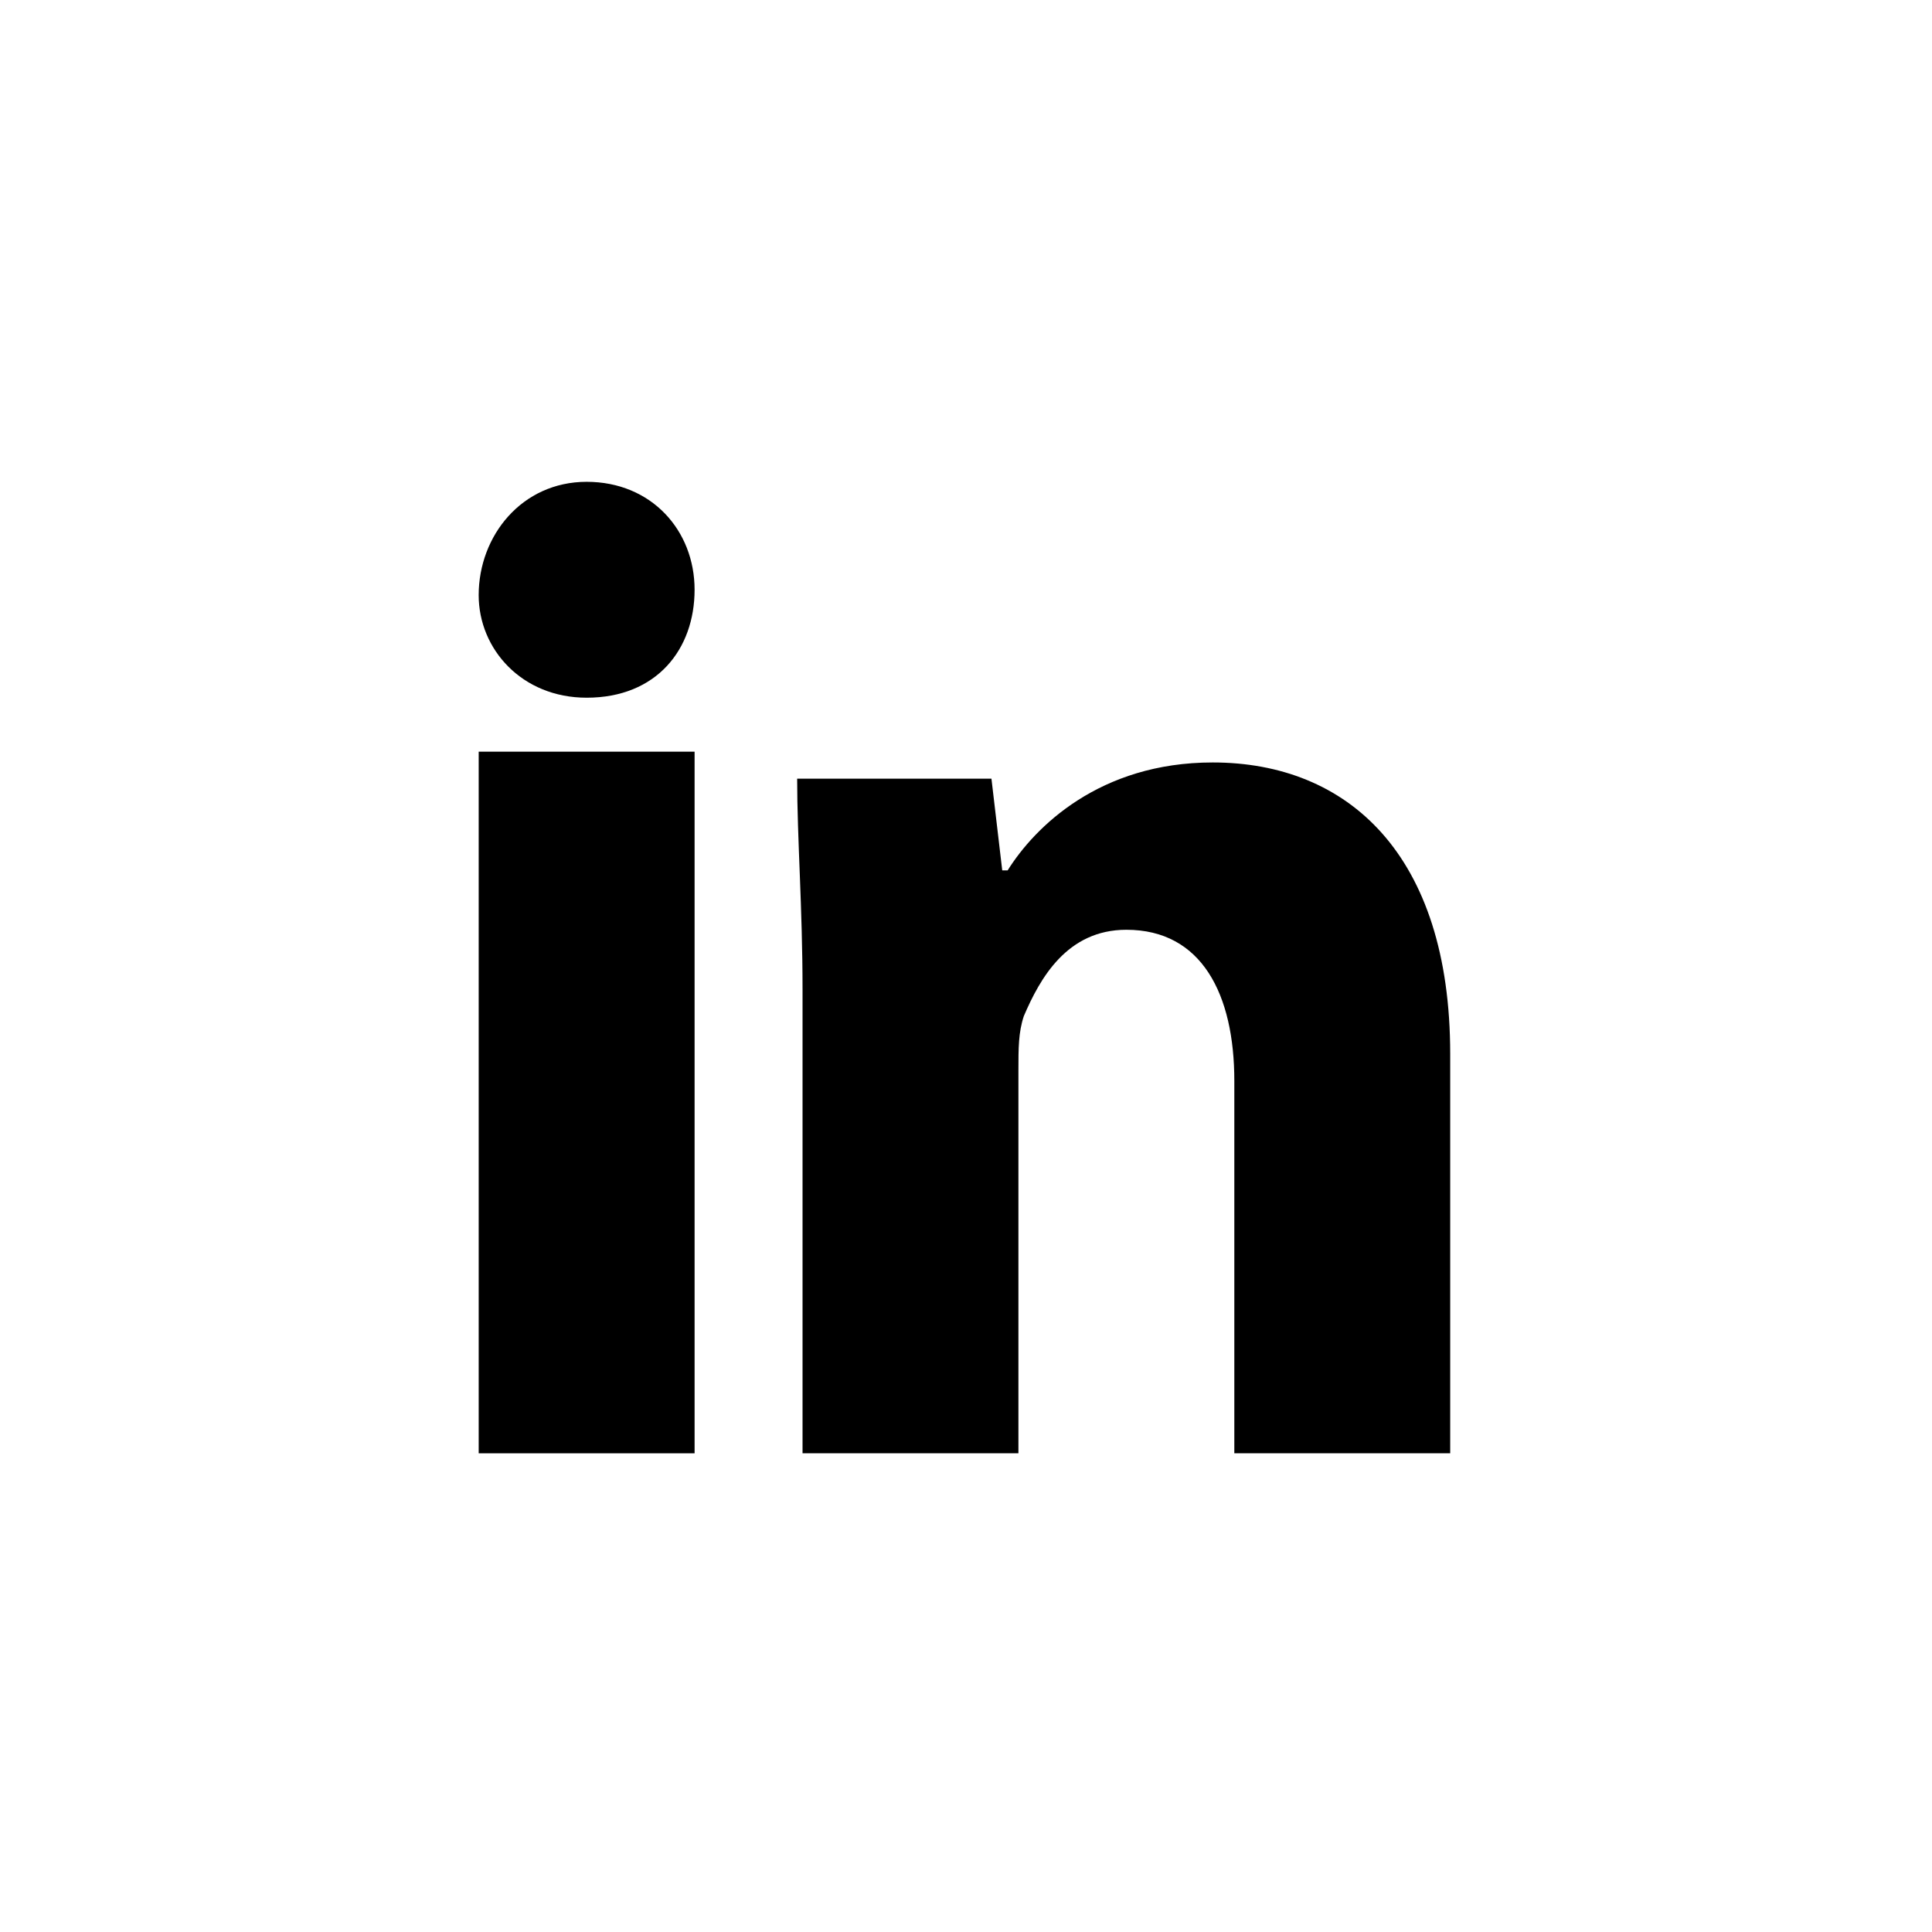
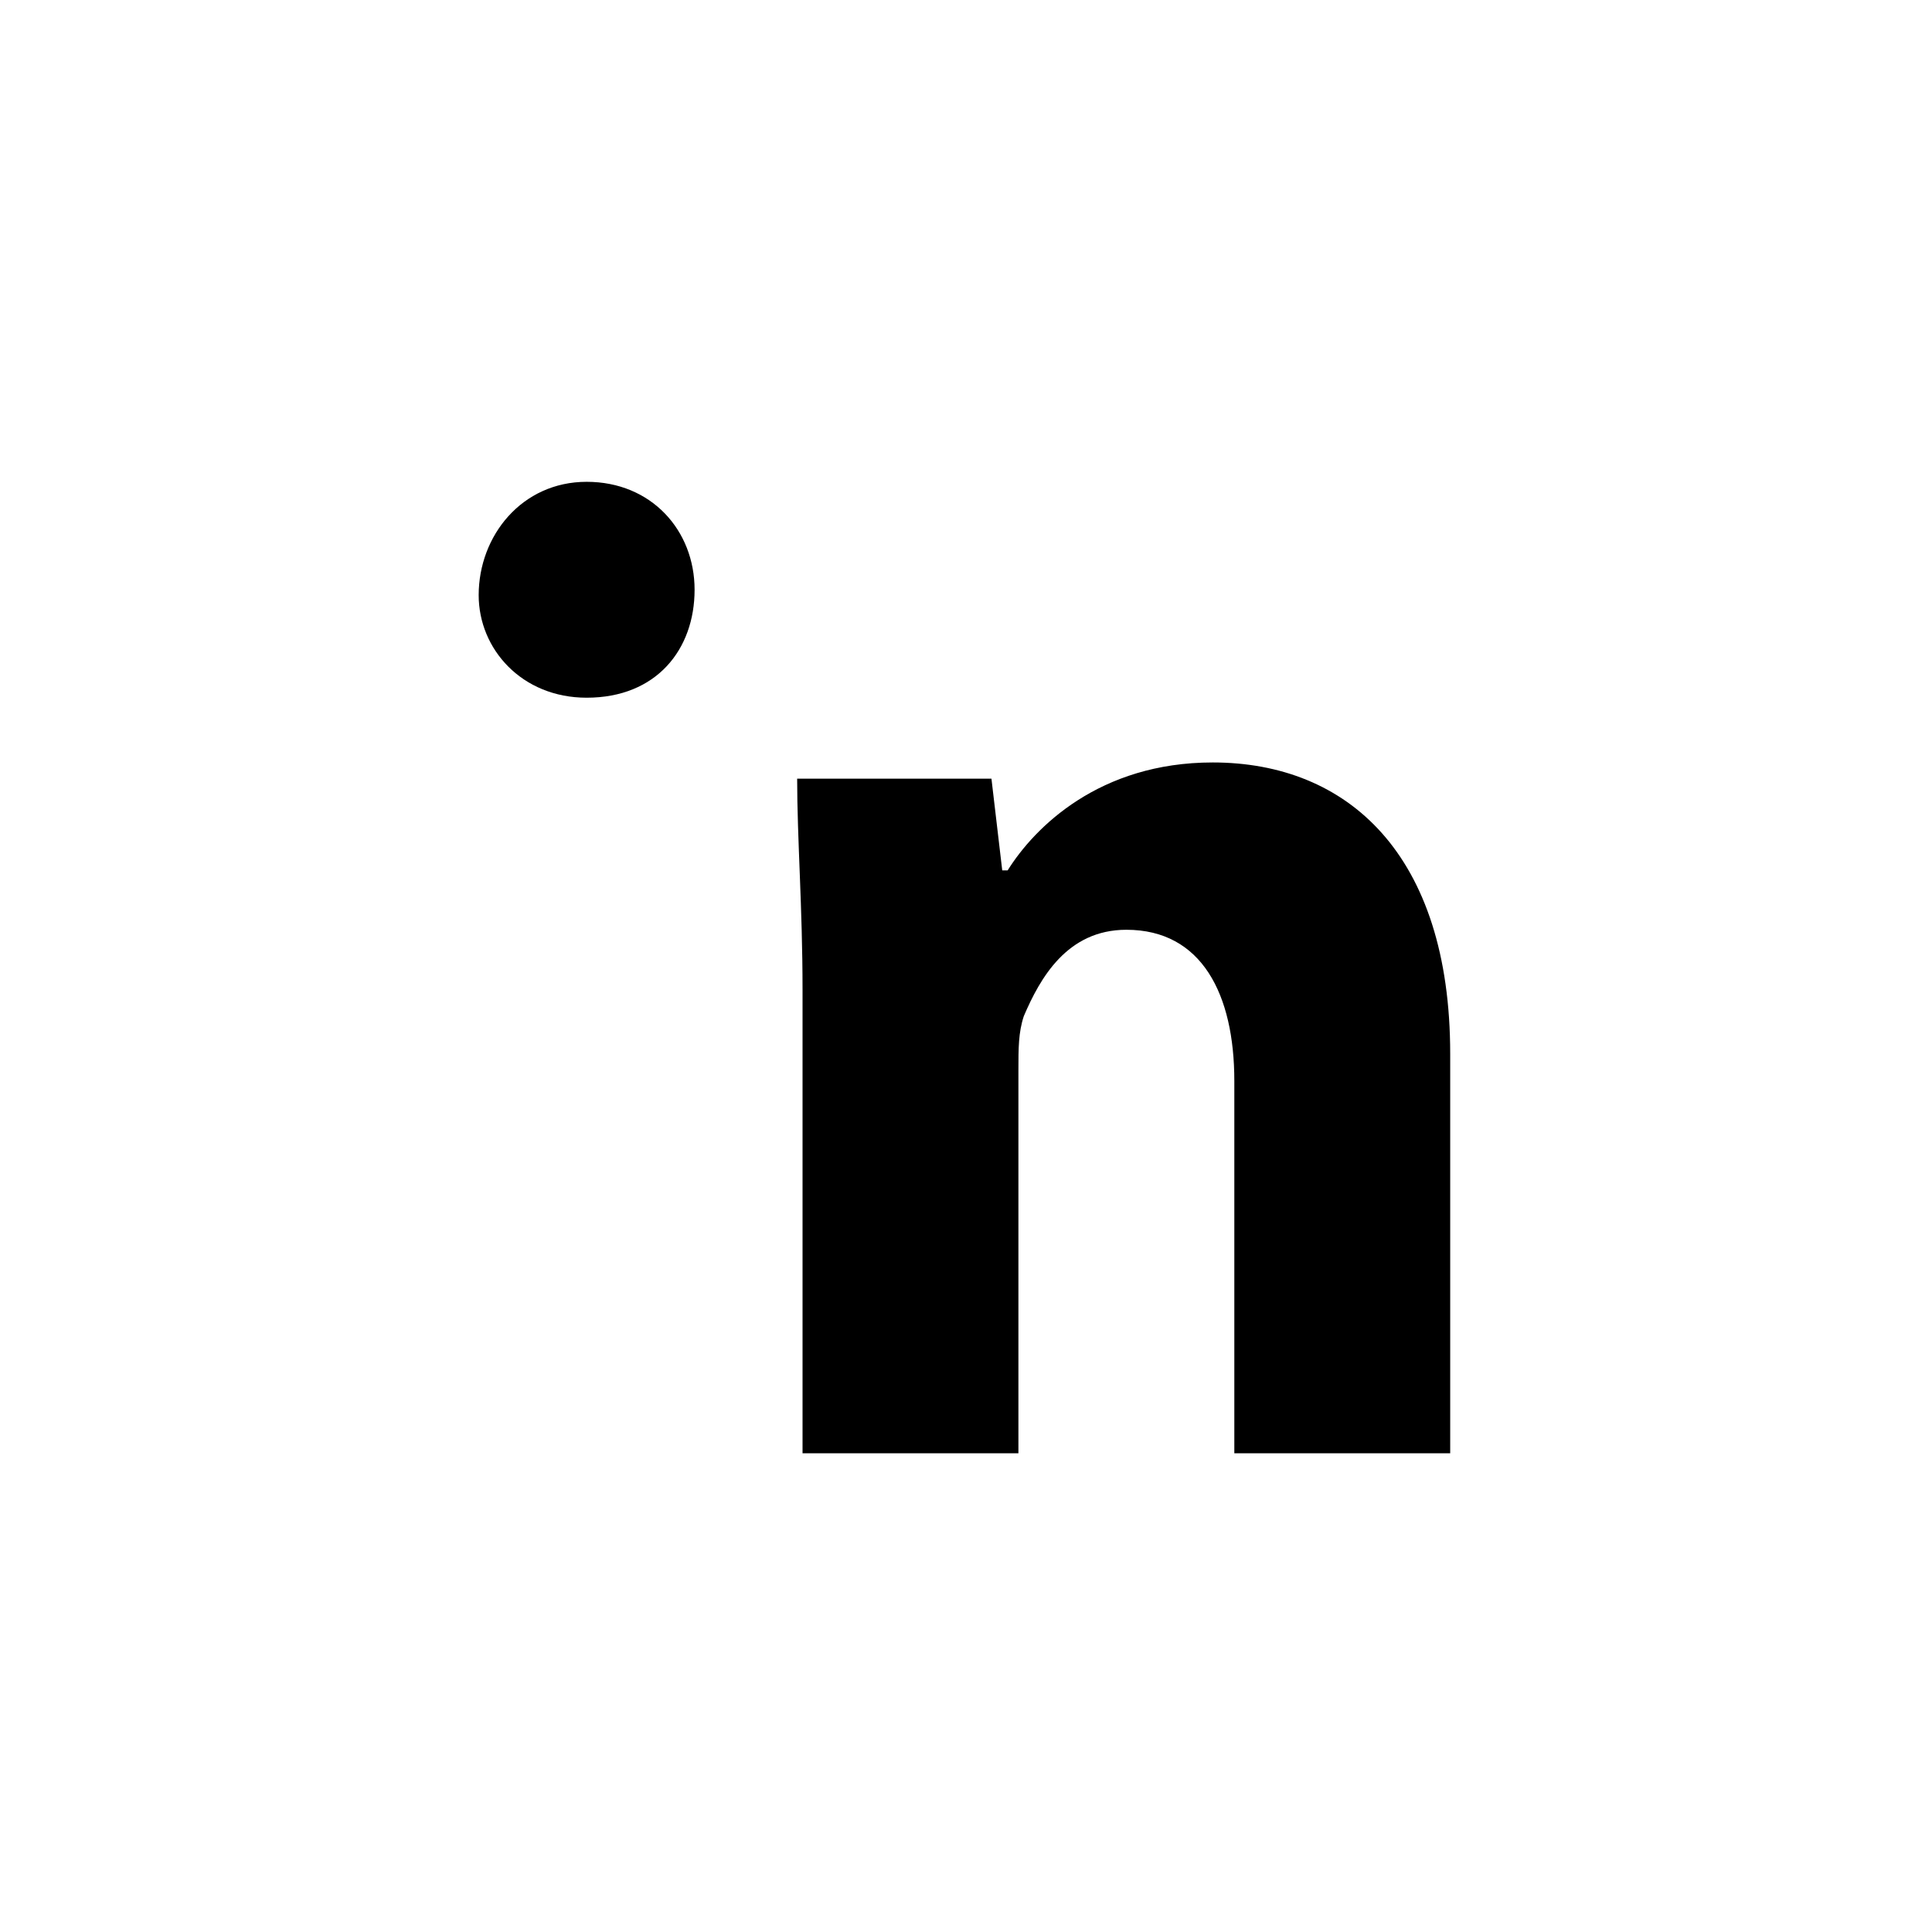
<svg xmlns="http://www.w3.org/2000/svg" version="1.1" id="Calque_1" x="0px" y="0px" width="145px" height="145px" viewBox="0 0 145 145" enable-background="new 0 0 145 145" xml:space="preserve">
  <g>
    <g>
      <g>
        <path d="M52.13,44.262c0,4.456-2.836,8.102-8.102,8.102c-4.861,0-8.102-3.646-8.102-7.696c0-4.457,3.24-8.507,8.102-8.507     S52.13,39.807,52.13,44.262z" />
      </g>
      <g>
-         <rect x="35.927" y="56.414" width="16.203" height="52.659" />
-       </g>
+         </g>
      <g>
        <path d="M91.017,57.224c-8.506,0-13.367,4.861-15.392,8.101h-0.405l-0.81-6.886H59.828c0,4.456,0.404,9.723,0.404,15.799v34.834     h16.202V80.313c0-1.62,0-2.835,0.405-4.051c1.215-2.837,3.24-6.481,7.697-6.481c5.671,0,8.102,4.862,8.102,11.343v27.948h16.202     V79.1C108.84,64.11,101.143,57.224,91.017,57.224z" />
      </g>
    </g>
  </g>
</svg>